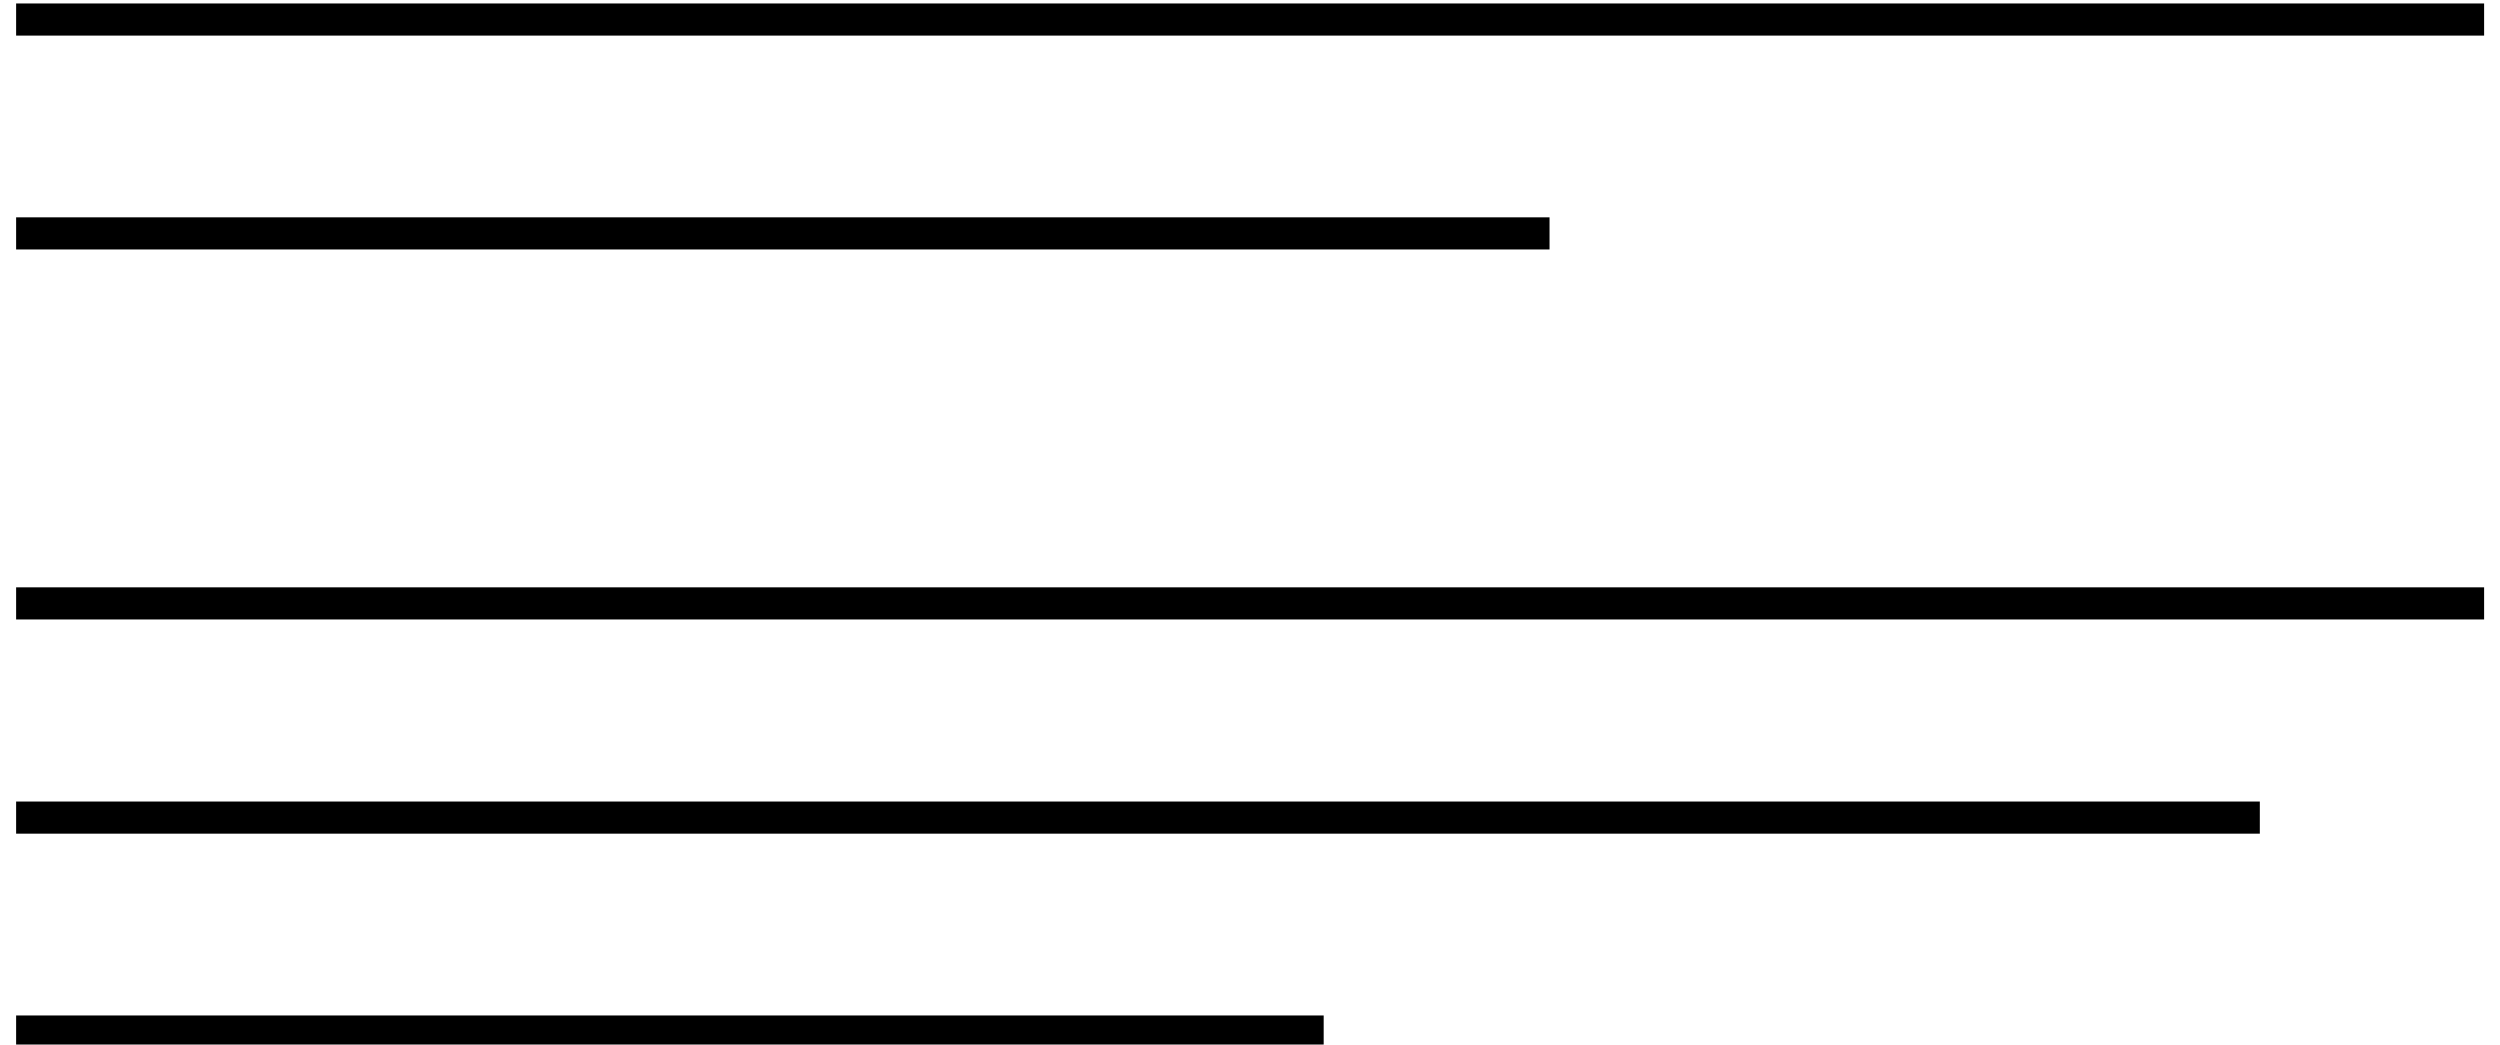
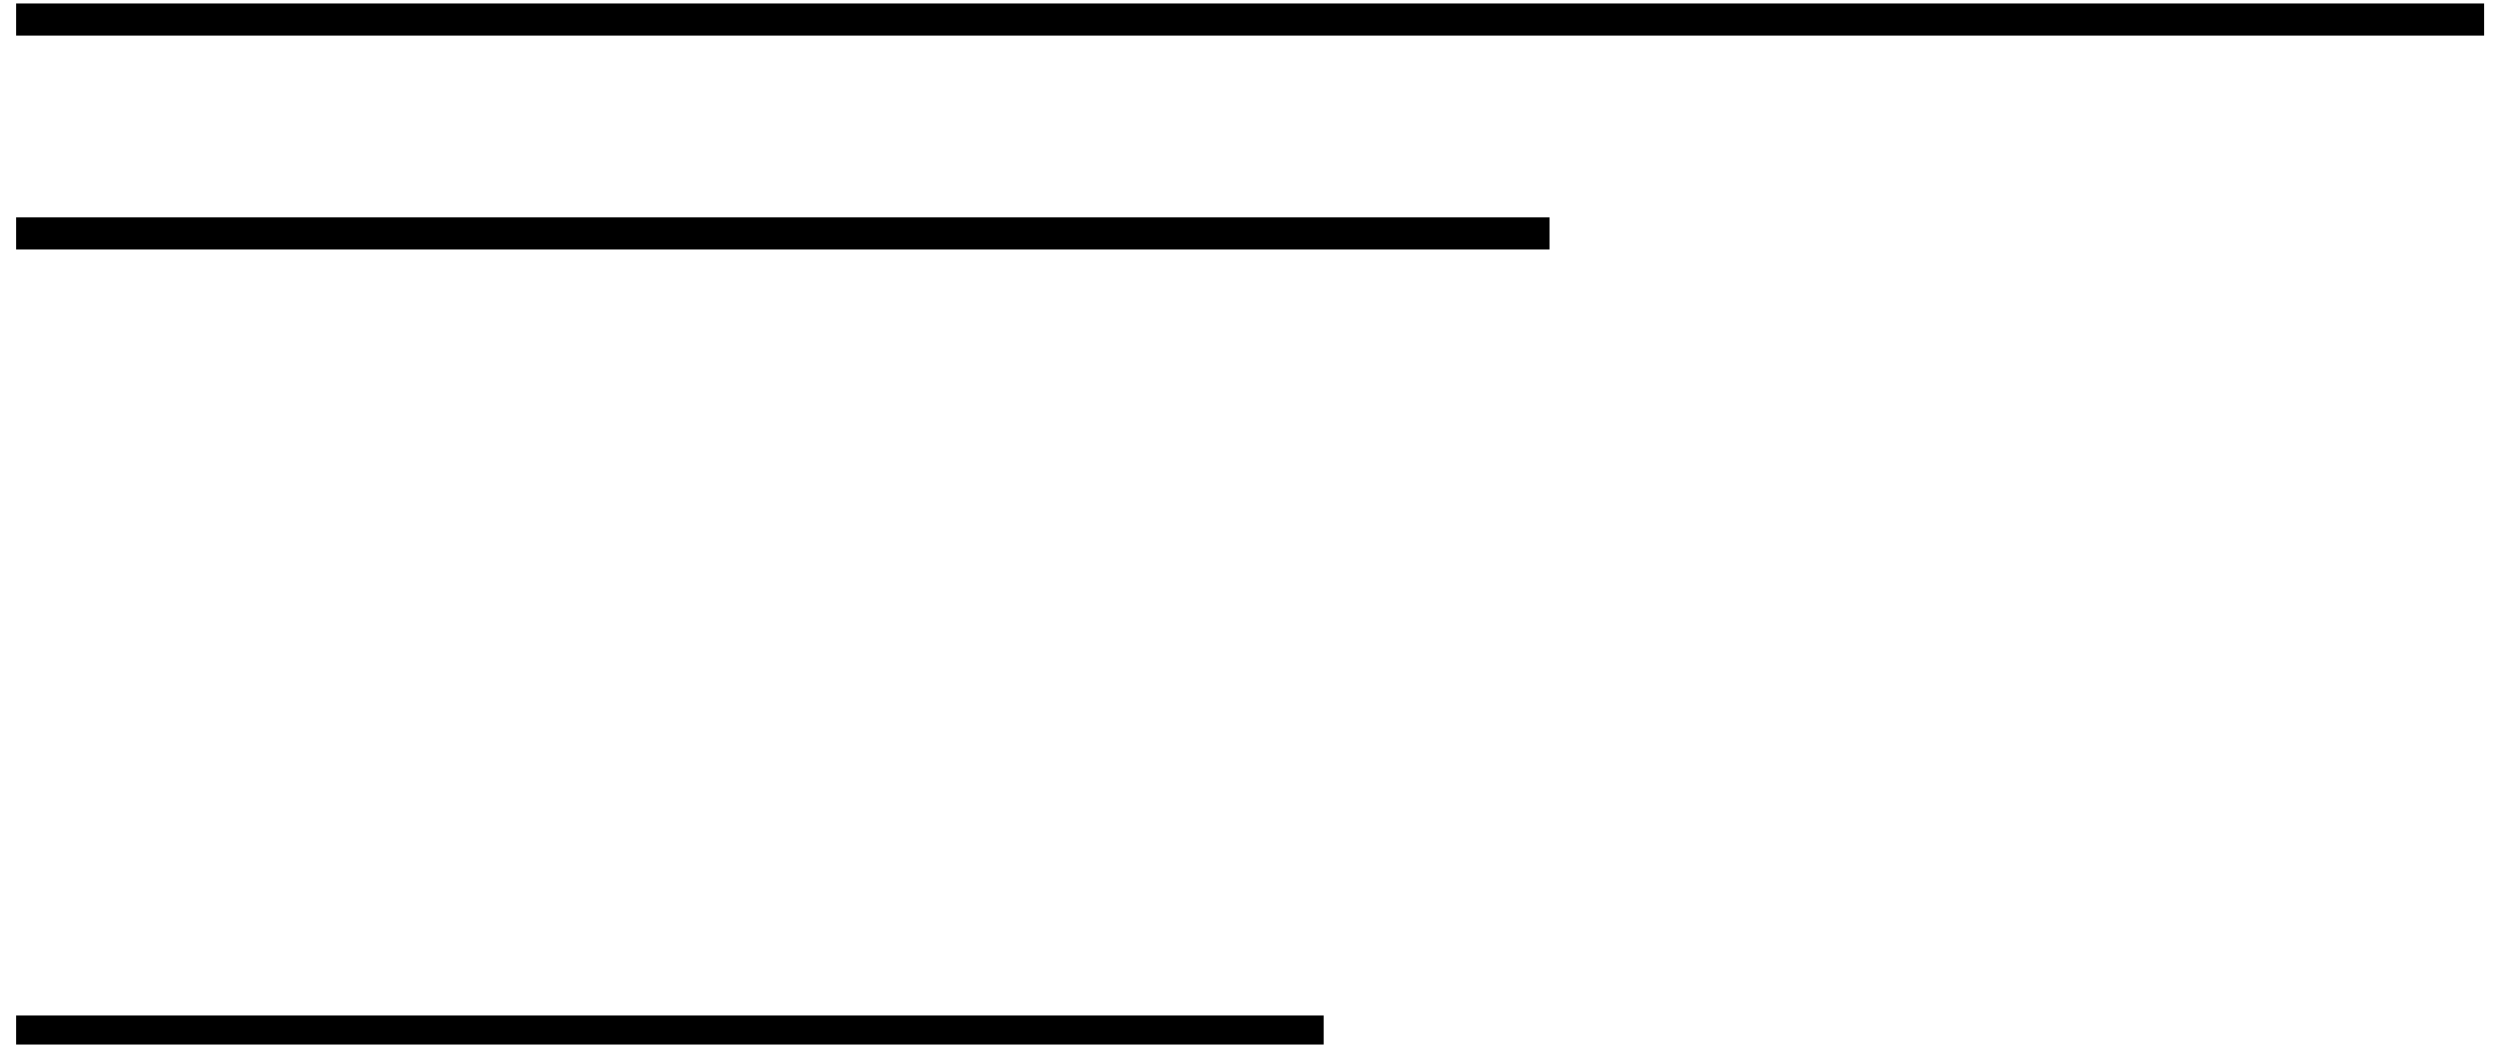
<svg xmlns="http://www.w3.org/2000/svg" width="100%" height="100%" viewBox="0 0 3243 1355" version="1.1" xml:space="preserve" style="fill-rule:evenodd;clip-rule:evenodd;stroke-linejoin:round;stroke-miterlimit:1.5;">
  <g transform="matrix(1,0,0,1,-976.4,-17662.5)">
    <g transform="matrix(4.167,0,0,4.167,0,-38197.9)">
      <path d="M239.336,13411.5L1007.63,13411.5" style="fill:none;fill-rule:nonzero;stroke:black;stroke-width:10px;" />
    </g>
    <g transform="matrix(4.167,0,0,4.167,0,-37642.9)">
      <path d="M239.336,13344.9L716.693,13344.9" style="fill:none;fill-rule:nonzero;stroke:black;stroke-width:10px;" />
    </g>
    <g transform="matrix(4.167,0,0,4.167,0,-36682.9)">
-       <path d="M239.336,13229.7L1007.63,13229.7" style="fill:none;fill-rule:nonzero;stroke:black;stroke-width:10px;" />
-     </g>
+       </g>
    <g transform="matrix(4.167,0,0,4.167,0,-36127.1)">
-       <path d="M239.336,13163L937.807,13163" style="fill:none;fill-rule:nonzero;stroke:black;stroke-width:10px;" />
-     </g>
+       </g>
    <g transform="matrix(4.167,0,0,4.167,0,-35572.1)">
      <path d="M239.336,13096.4L646.383,13096.4" style="fill:none;fill-rule:nonzero;stroke:black;stroke-width:10px;" />
    </g>
  </g>
</svg>